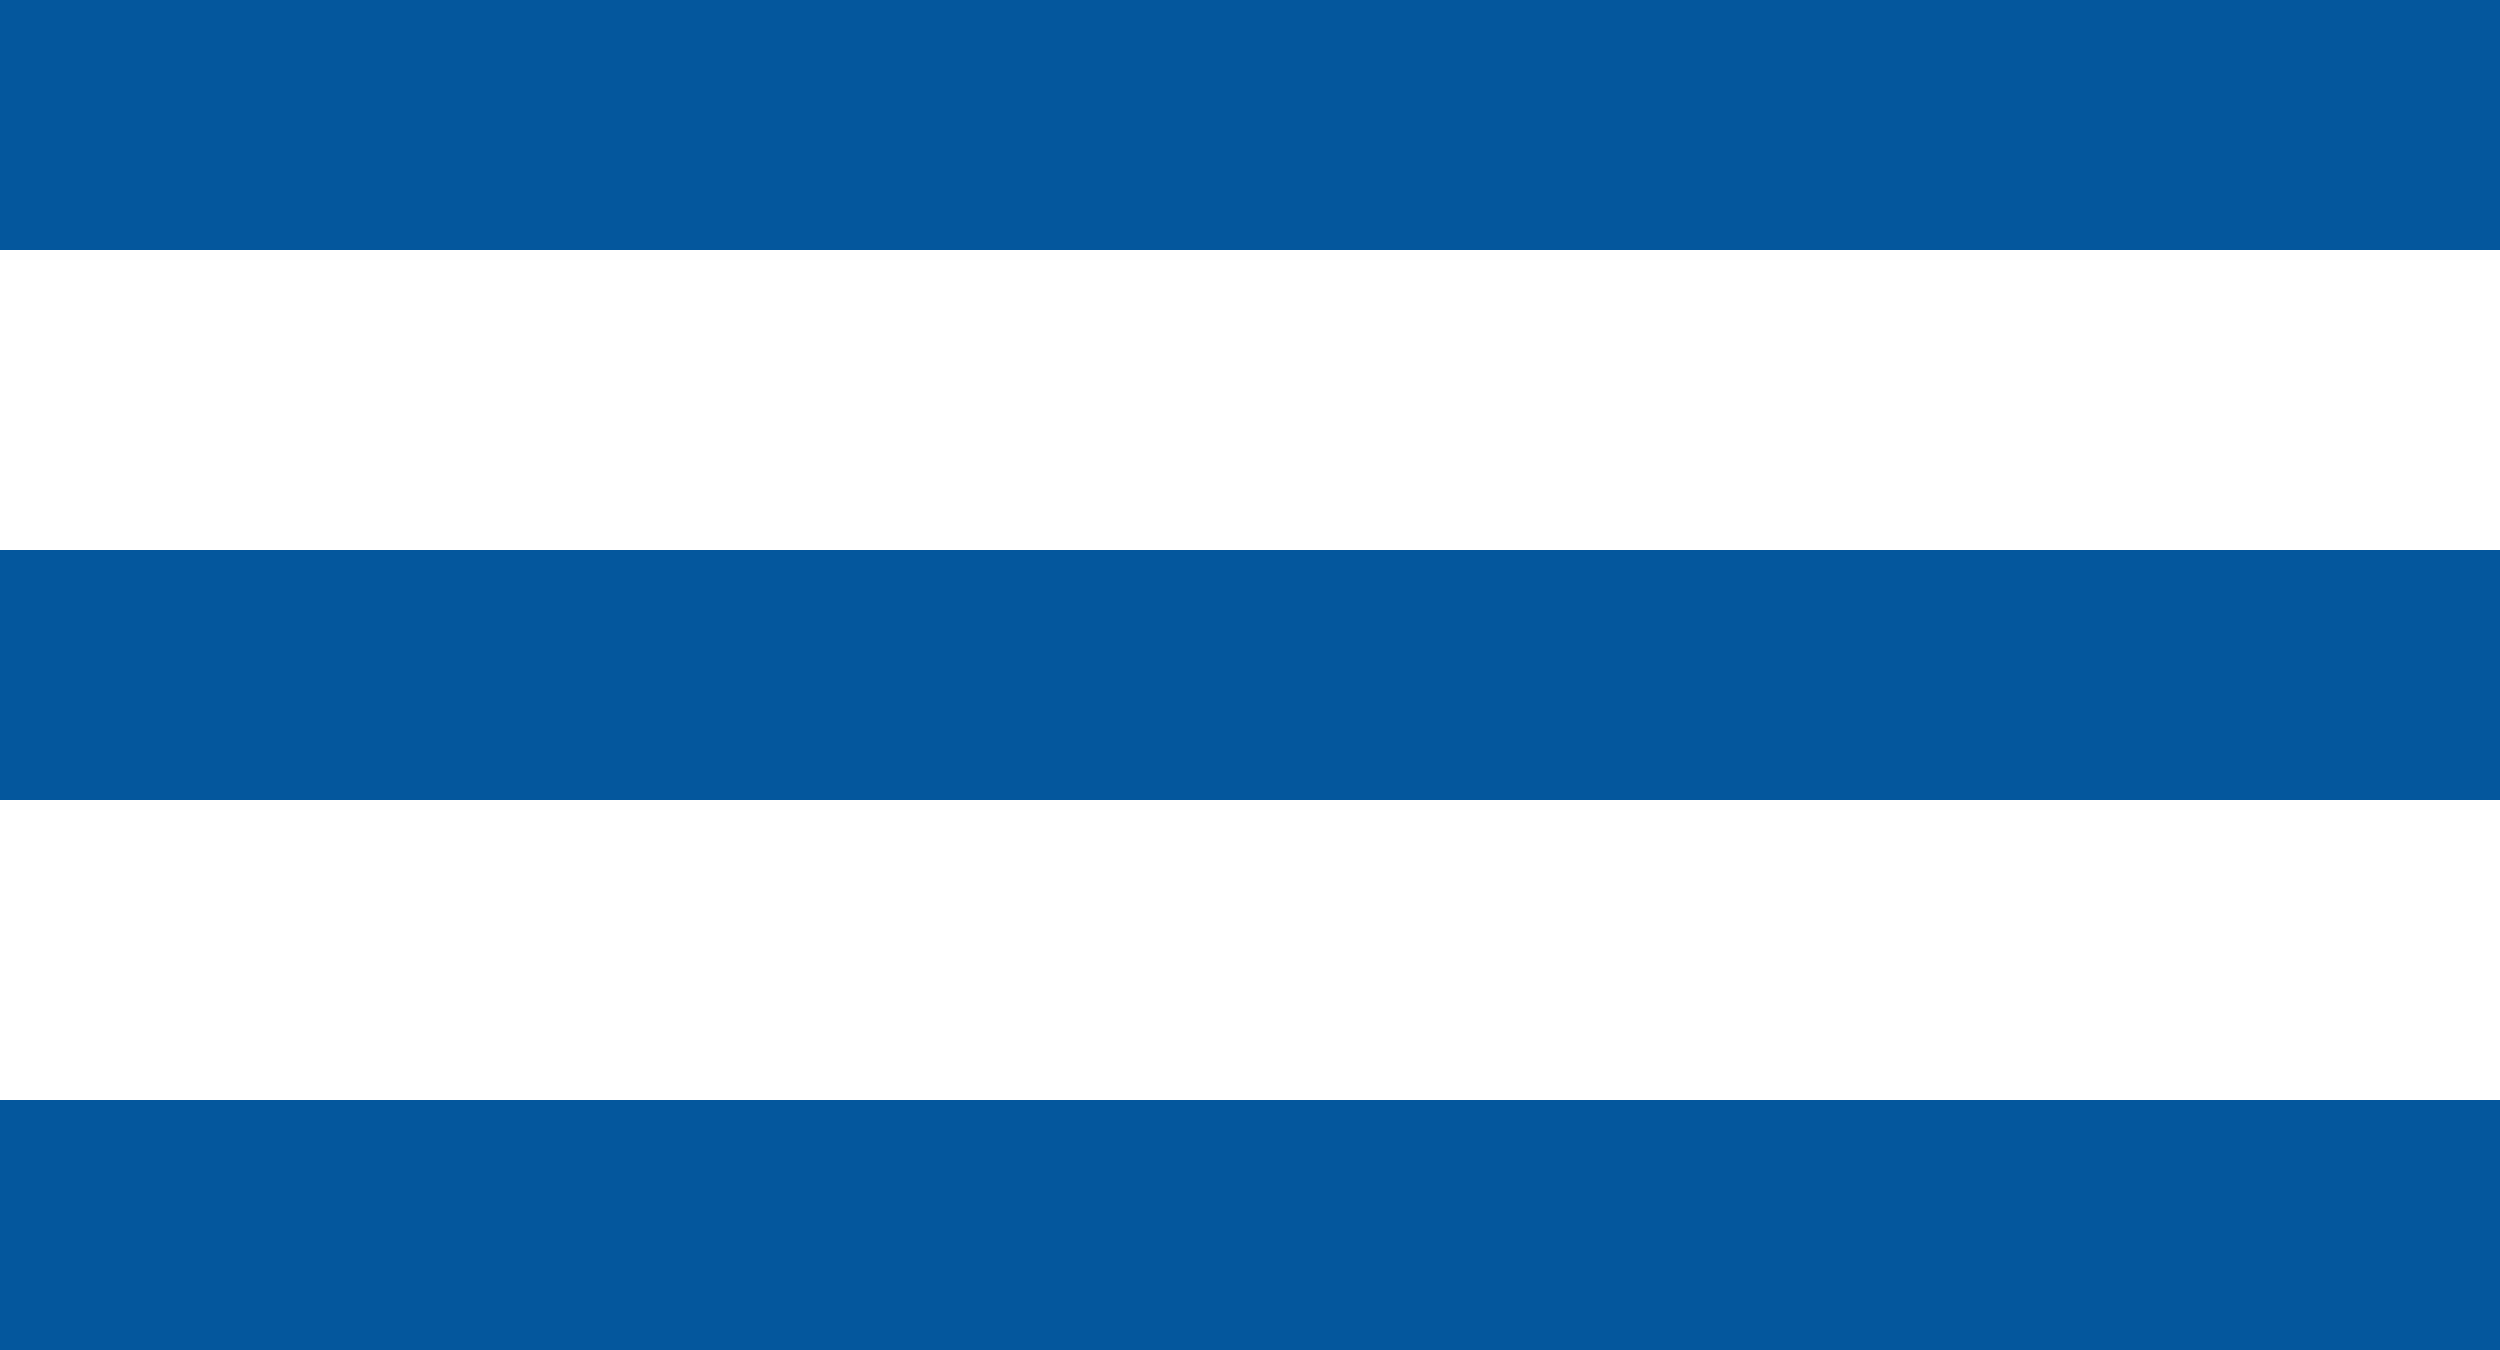
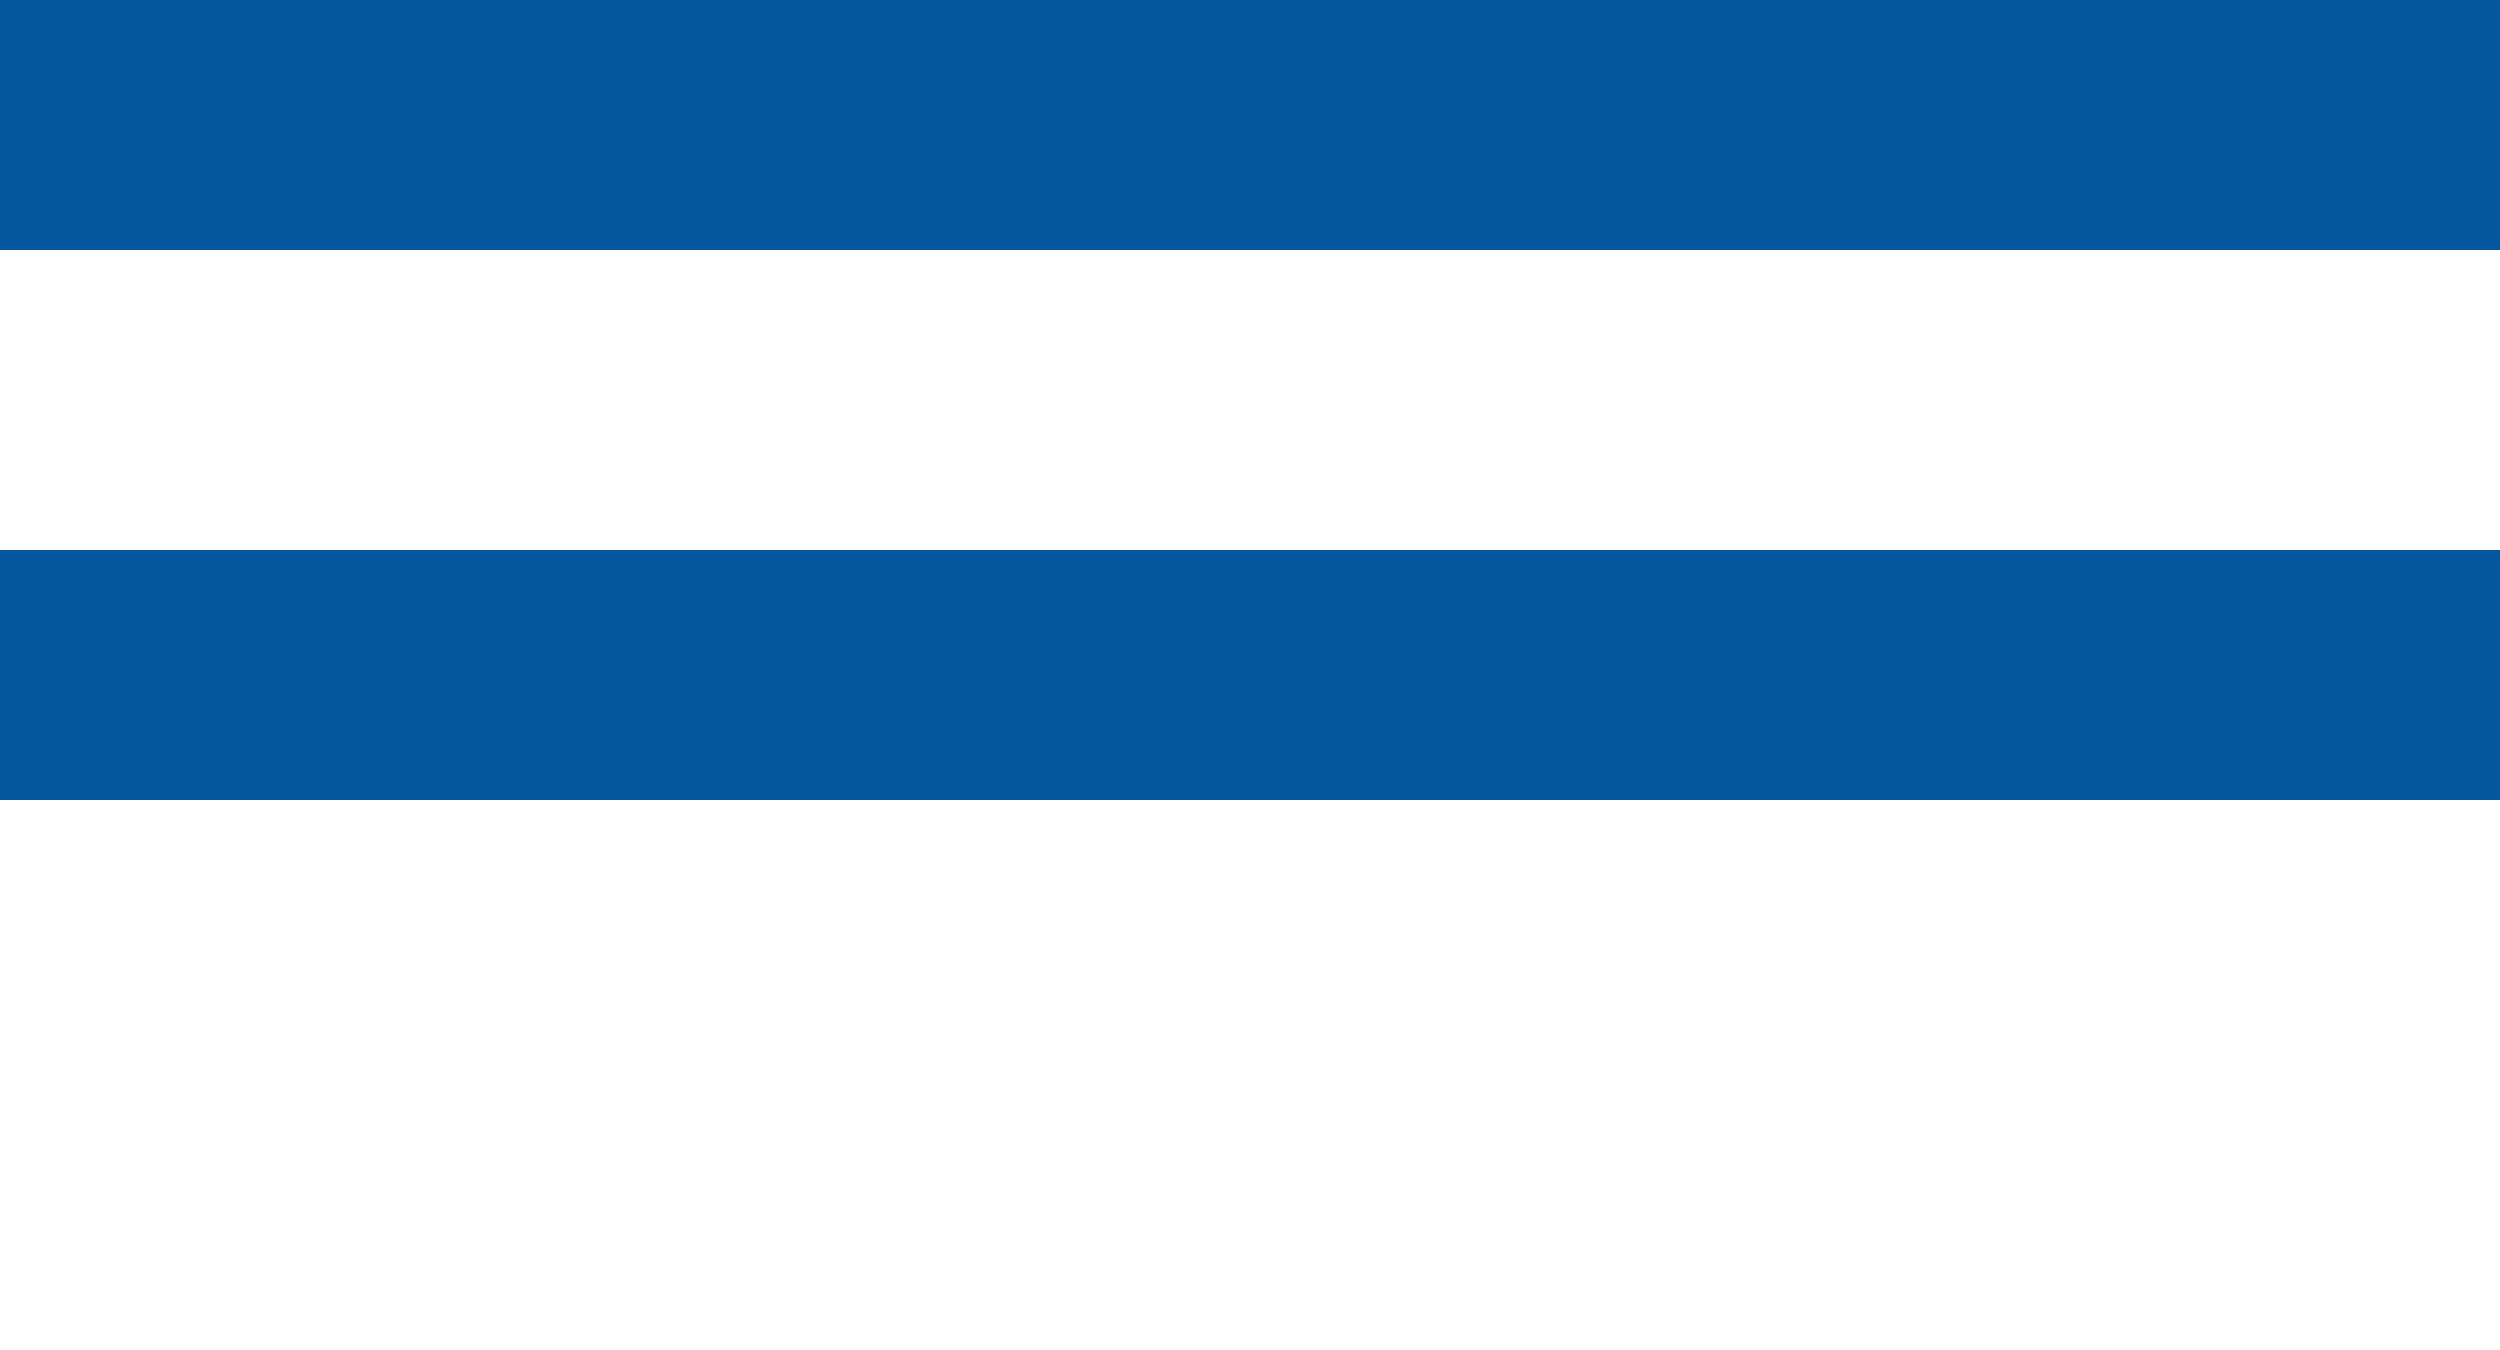
<svg xmlns="http://www.w3.org/2000/svg" width="250" height="135" viewBox="0 0 250 135" fill="none">
  <rect y="55" width="250" height="25" fill="#04579D" />
-   <rect y="110" width="250" height="25" fill="#04579D" />
  <rect width="250" height="25" fill="#04579D" />
</svg>